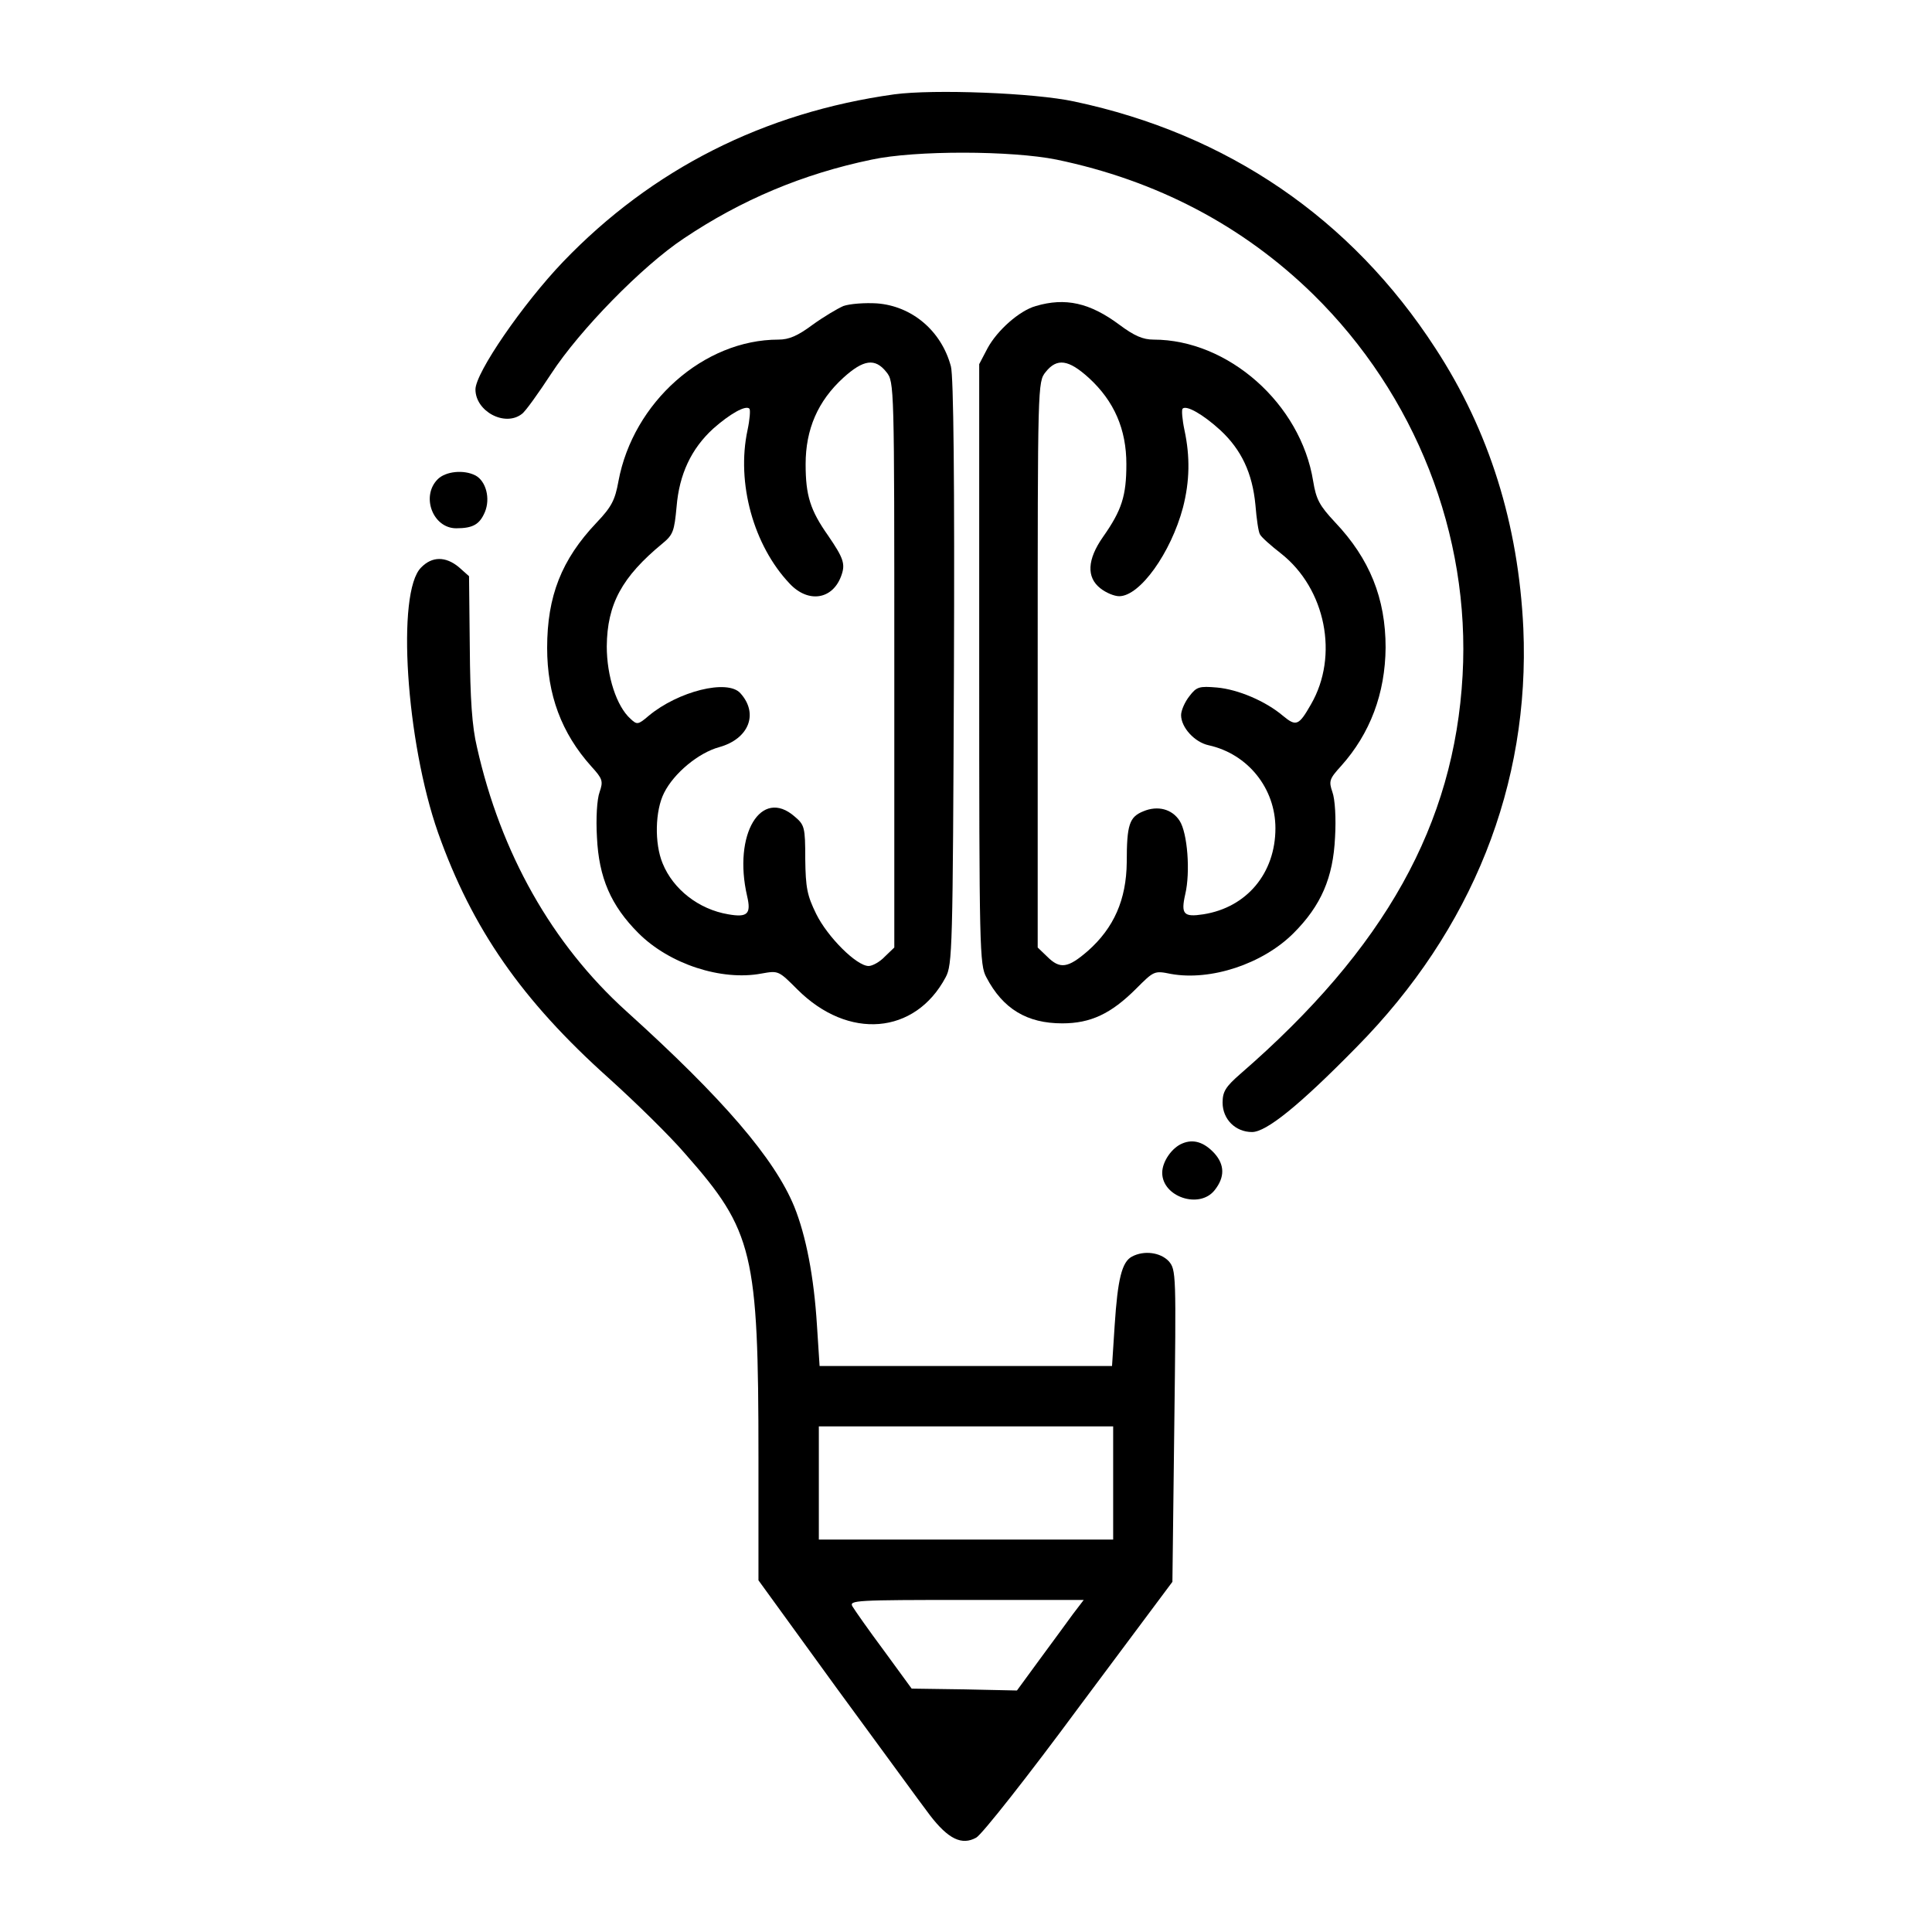
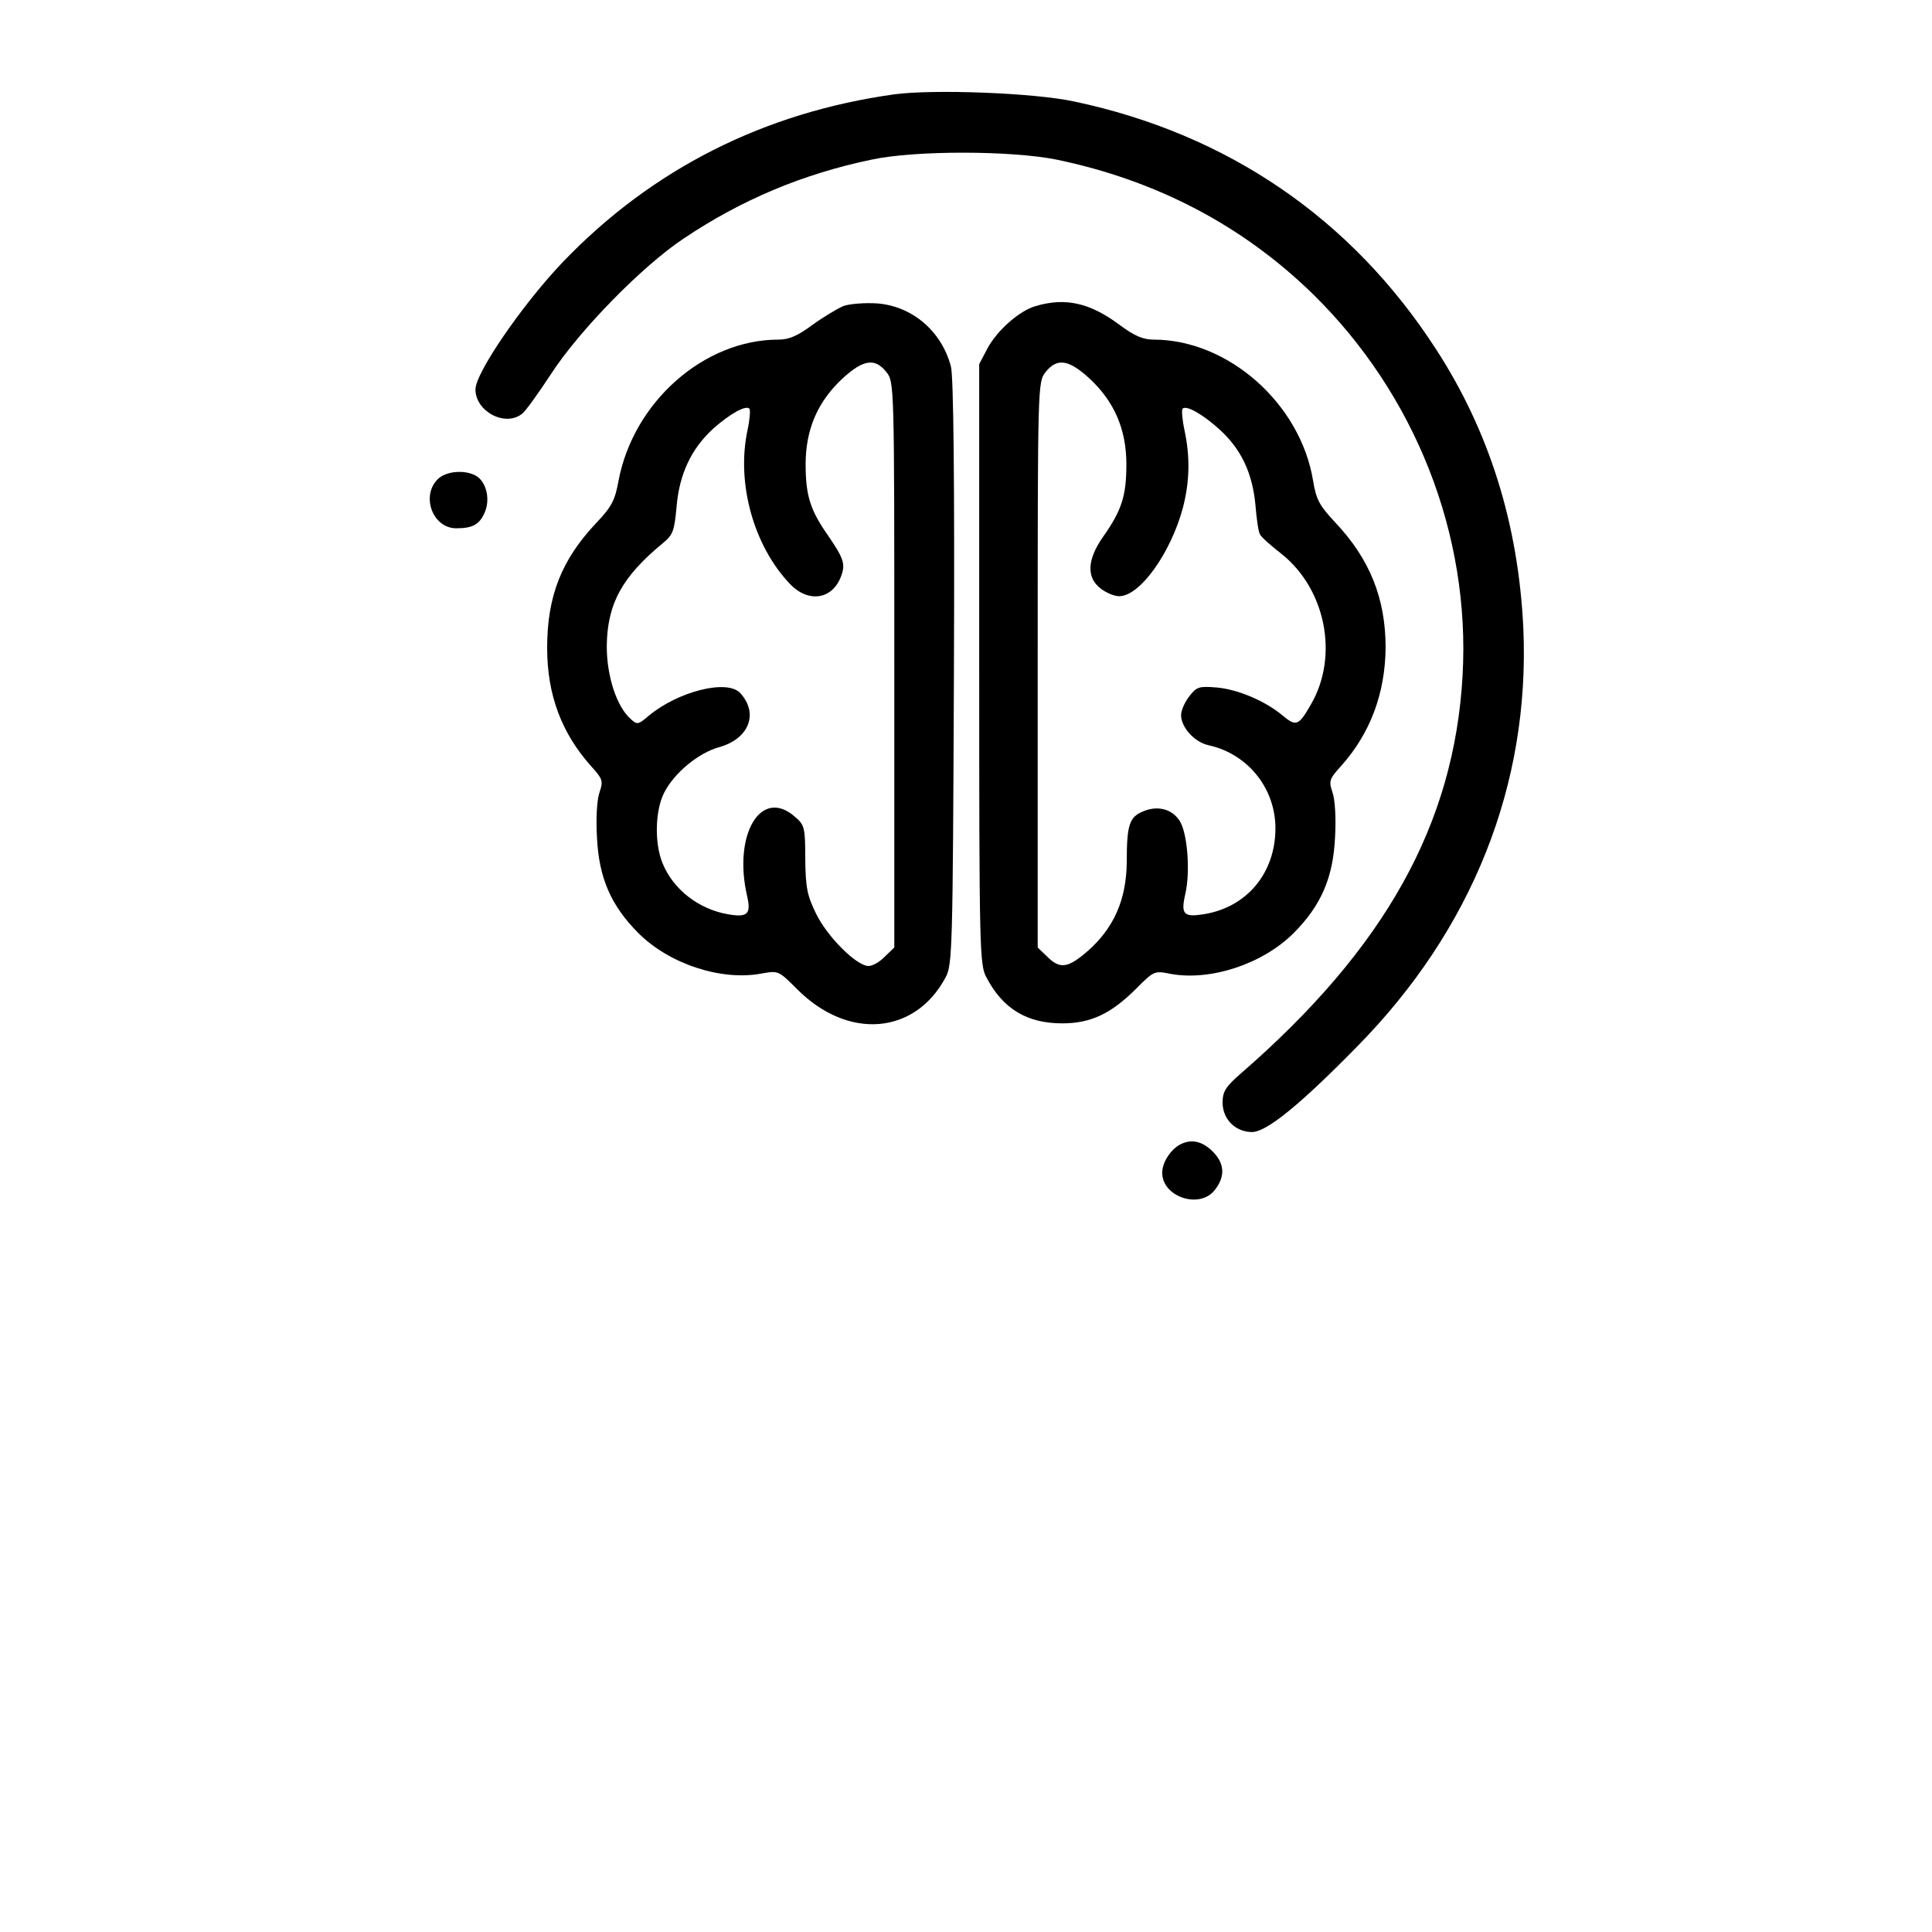
<svg xmlns="http://www.w3.org/2000/svg" width="512pt" height="512pt" version="1.0" viewBox="0 0 512 512">
  <g transform="translate(0 512) scale(.1 -.1)">
    <path d="m2370 4870c-345-48-642-198-878-444-107-112-232-294-232-338 0-58 78-100 123-65 9 6 44 55 78 107 75 115 241 285 351 358 152 102 315 171 498 209 116 25 371 24 490 0 265-55 494-175 680-357 271-266 417-637 396-1010-22-394-205-723-589-1056-39-34-47-47-47-76 0-44 34-78 78-78 38 0 126 71 277 225 307 311 460 696 442 1110-13 275-90 523-233 742-223 344-551 568-957 654-106 23-373 33-477 19z" />
    <path d="m2235 4309c-16-7-53-29-82-50-39-29-62-39-90-39-198 0-385-166-424-375-9-50-18-68-58-110-93-98-131-195-131-332 0-124 38-226 117-314 30-33 32-39 22-68-7-19-10-70-7-120 5-107 37-181 110-254 82-82 220-127 326-107 45 8 45 8 95-42 135-135 312-120 393 32 18 33 19 75 22 808 2 504-1 786-8 811-25 94-103 160-196 167-32 2-72-1-89-7zm114-175c21-26 21-33 21-776v-749l-25-24c-13-14-33-25-43-25-32 0-109 77-139 138-24 49-28 69-29 146 0 84-2 90-28 112-89 78-164-47-126-211 11-47 1-57-50-48-78 13-146 66-174 135-22 53-20 140 4 187 26 52 91 106 146 121 79 22 105 89 56 143-34 38-165 5-243-60-28-24-31-24-48-8-37 33-63 113-63 192 1 112 40 184 148 273 28 23 31 33 37 97 7 86 39 154 97 207 44 39 86 63 96 53 3-3 1-29-5-57-30-140 16-306 112-407 49-52 113-42 136 20 12 32 7 47-34 107-48 68-60 107-60 190 0 92 32 167 100 229 53 48 84 53 114 15z" />
    <path d="m2745 4309c-43-12-102-64-128-112l-22-42v-795c0-757 1-797 19-830 44-84 108-122 201-122 75 0 129 25 196 92 47 47 48 48 92 39 105-19 243 26 325 108 73 73 105 147 110 254 3 50 0 101-7 120-10 29-8 35 23 69 77 86 117 192 118 314 0 130-42 235-134 332-41 44-50 60-58 109-33 205-225 375-423 375-28 0-51 10-90 39-79 59-144 73-222 50zm140-190c68-62 100-137 100-229 0-84-12-122-62-193-42-60-44-107-7-136 15-12 37-21 50-21 55 0 137 115 169 235 18 70 19 135 4 205-6 28-8 54-5 57 10 10 54-15 100-57 56-52 85-114 93-198 3-37 8-72 12-78 3-7 29-30 56-51 118-93 154-271 79-400-32-56-39-59-74-30-46 39-119 70-175 75-47 4-54 2-73-23-12-15-22-38-22-50 0-33 36-72 73-80 104-23 177-114 177-220 0-119-76-210-191-228-52-8-60 0-48 53 14 59 6 163-15 195-20 31-58 41-96 25-37-15-44-35-44-135-1-99-34-174-103-235-53-46-74-49-108-15l-25 24v749c0 743 0 750 21 776 30 38 61 33 114-15z" />
    <path d="m1160 3850c-45-45-13-130 49-130 44 0 62 10 76 43 15 36 3 82-25 97-31 16-79 11-100-10z" />
-     <path d="m1116 3616c-66-65-40-461 45-703 90-254 222-444 452-650 71-64 163-154 204-202 179-203 193-261 193-803v-326l206-284c114-155 225-308 248-338 49-64 85-81 123-60 15 8 138 164 273 347l247 331 5 414c5 404 5 413-15 436-22 23-65 29-97 12-27-14-38-60-46-182l-7-108h-387-388l-7 108c-8 129-29 237-60 314-52 127-188 286-445 518-197 178-333 419-396 700-13 54-18 128-19 264l-2 189-27 24c-35 29-71 29-100-1zm1834-2426v-150h-390-390v150 150h390 390v-150zm-107-348c-15-21-55-75-88-120l-60-82-139 3-140 2-73 100c-41 55-78 108-84 118-9 16 8 17 302 17h311l-29-38z" />
    <path d="m3134 2090c-28-11-54-48-54-78 0-64 99-97 139-46 27 34 27 67-1 98-27 29-55 38-84 26z" />
  </g>
</svg>